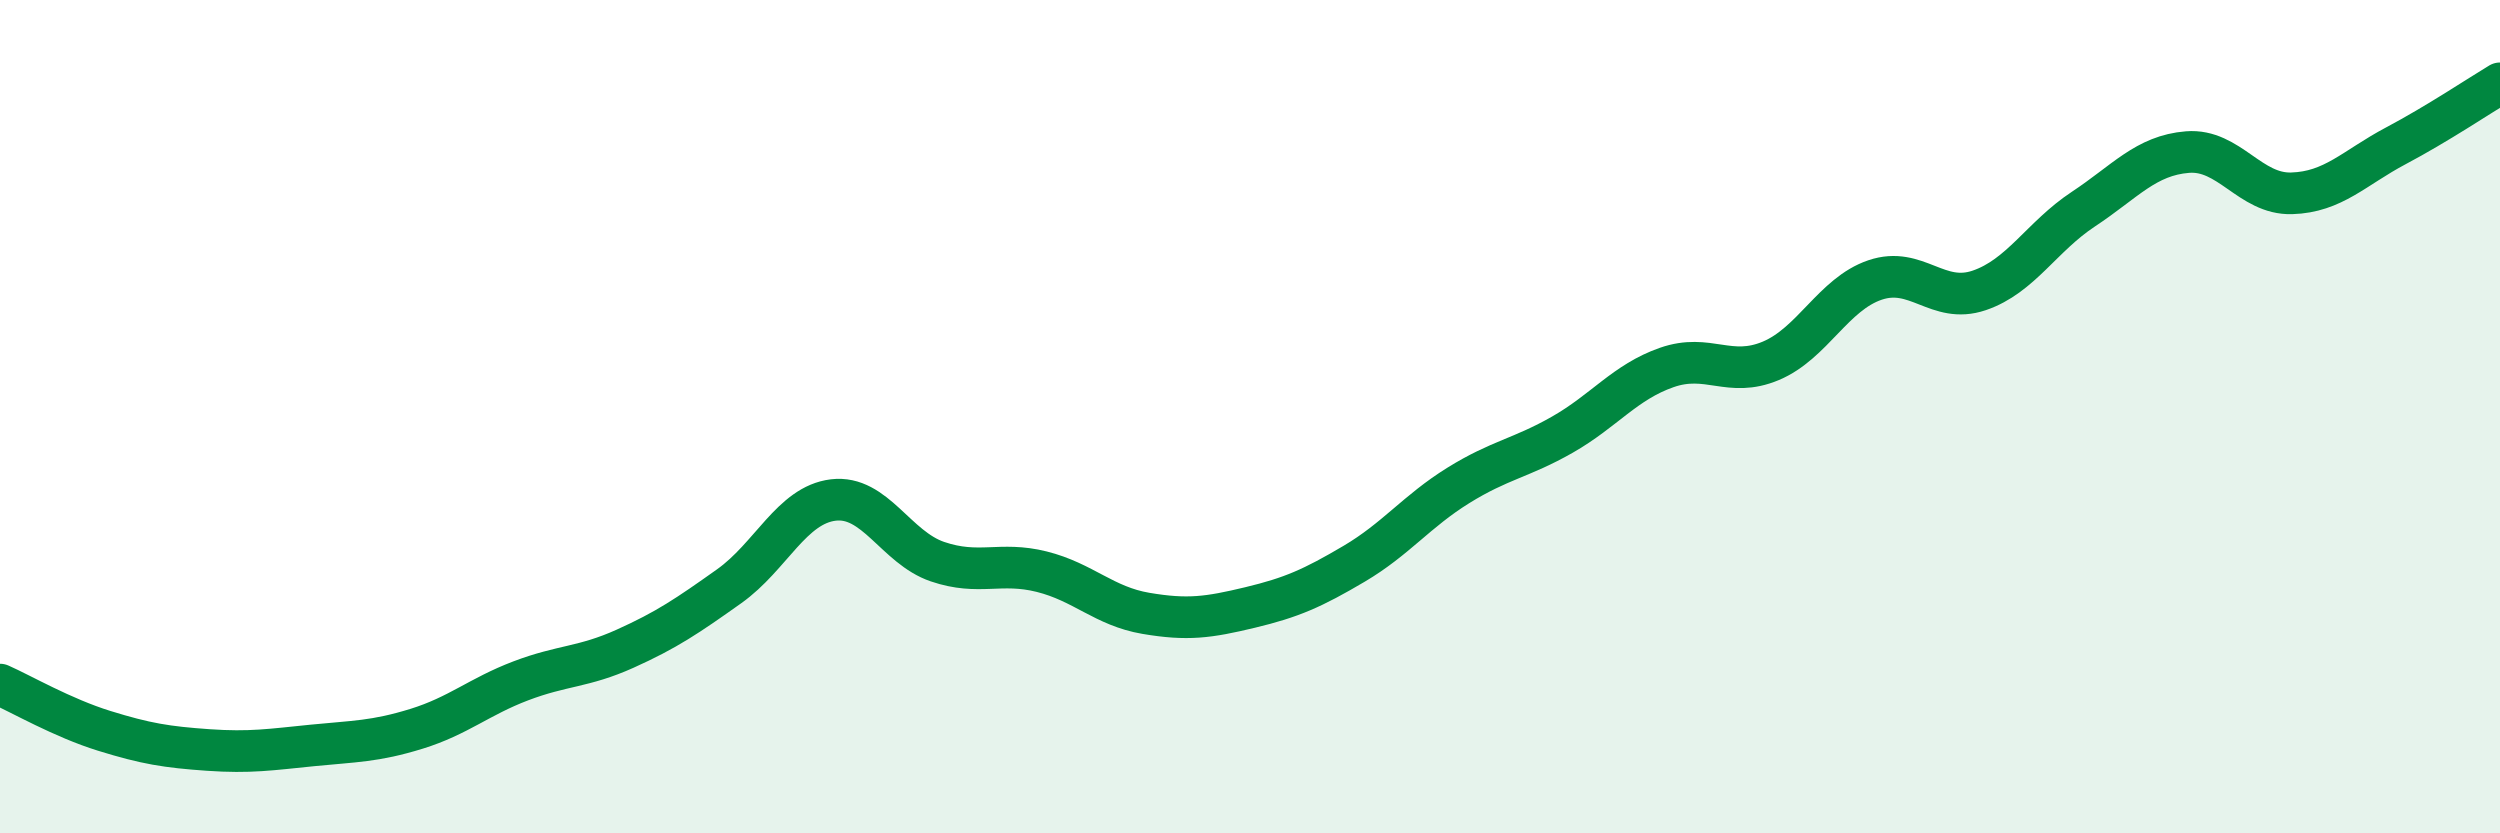
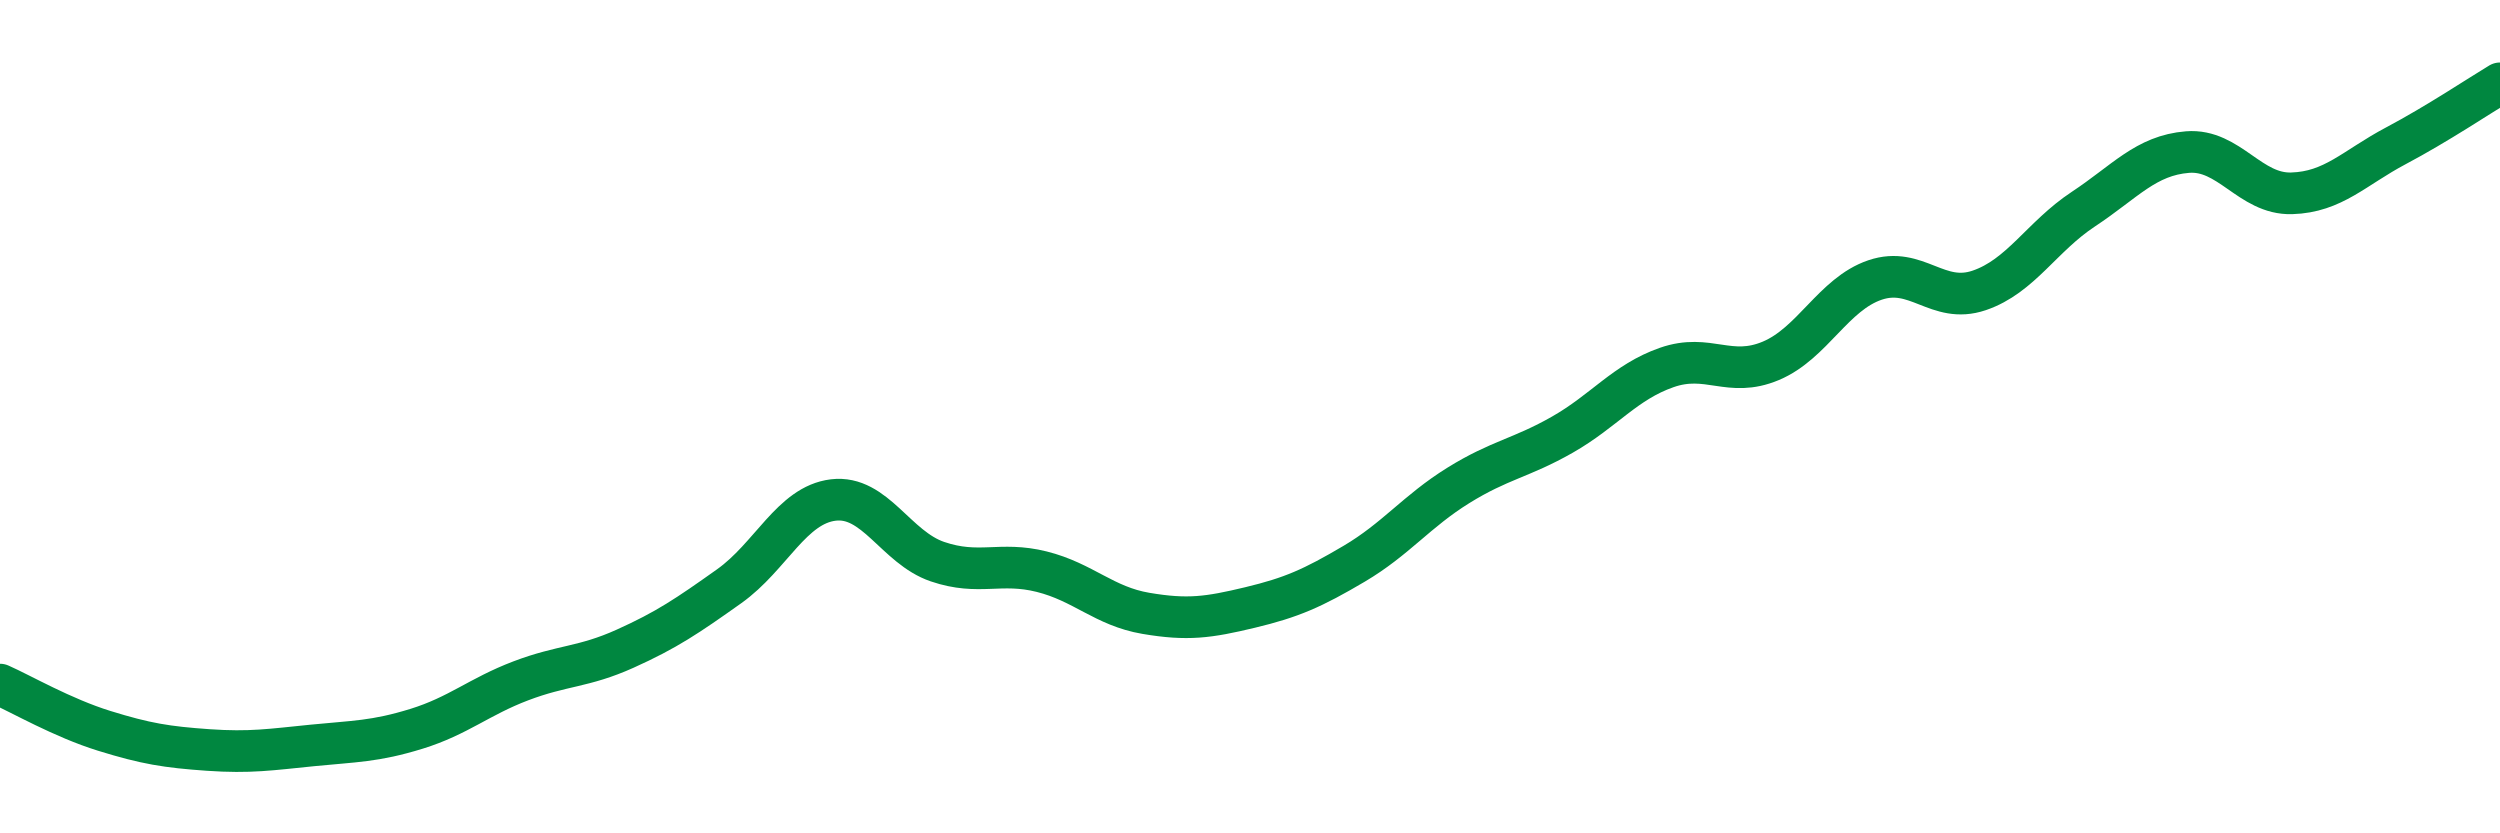
<svg xmlns="http://www.w3.org/2000/svg" width="60" height="20" viewBox="0 0 60 20">
-   <path d="M 0,16.43 C 0.5,16.65 1.5,17.23 2.5,17.54 C 3.5,17.85 4,17.93 5,18 C 6,18.07 6.5,17.99 7.5,17.89 C 8.5,17.79 9,17.8 10,17.49 C 11,17.18 11.5,16.72 12.5,16.34 C 13.5,15.96 14,16.02 15,15.57 C 16,15.12 16.5,14.78 17.5,14.07 C 18.5,13.36 19,12.12 20,12 C 21,11.88 21.5,13.14 22.5,13.48 C 23.5,13.82 24,13.47 25,13.72 C 26,13.97 26.5,14.55 27.5,14.72 C 28.5,14.89 29,14.82 30,14.58 C 31,14.34 31.5,14.12 32.5,13.53 C 33.5,12.94 34,12.27 35,11.65 C 36,11.03 36.5,11 37.5,10.43 C 38.5,9.86 39,9.17 40,8.82 C 41,8.47 41.5,9.08 42.5,8.66 C 43.5,8.24 44,7.06 45,6.72 C 46,6.38 46.5,7.31 47.5,6.97 C 48.5,6.63 49,5.68 50,5.02 C 51,4.36 51.5,3.73 52.5,3.65 C 53.5,3.57 54,4.67 55,4.64 C 56,4.61 56.5,4.03 57.5,3.5 C 58.5,2.97 59.5,2.3 60,2L60 20L0 20Z" fill="#008740" opacity="0.1" stroke-linecap="round" stroke-linejoin="round" />
  <path d="M 0,16.43 C 0.5,16.65 1.5,17.23 2.5,17.54 C 3.5,17.85 4,17.93 5,18 C 6,18.07 6.5,17.99 7.5,17.89 C 8.5,17.79 9,17.8 10,17.49 C 11,17.18 11.5,16.72 12.5,16.34 C 13.5,15.96 14,16.02 15,15.57 C 16,15.12 16.5,14.78 17.5,14.07 C 18.5,13.36 19,12.12 20,12 C 21,11.88 21.5,13.14 22.5,13.48 C 23.5,13.82 24,13.47 25,13.72 C 26,13.97 26.5,14.55 27.5,14.72 C 28.5,14.89 29,14.82 30,14.58 C 31,14.34 31.5,14.12 32.5,13.53 C 33.5,12.94 34,12.27 35,11.65 C 36,11.03 36.5,11 37.5,10.43 C 38.5,9.86 39,9.17 40,8.82 C 41,8.47 41.5,9.08 42.5,8.66 C 43.5,8.24 44,7.06 45,6.72 C 46,6.38 46.5,7.31 47.5,6.97 C 48.5,6.63 49,5.68 50,5.02 C 51,4.36 51.5,3.73 52.5,3.65 C 53.5,3.57 54,4.67 55,4.64 C 56,4.61 56.5,4.03 57.5,3.5 C 58.5,2.97 59.5,2.3 60,2" stroke="#008740" stroke-width="1" fill="none" stroke-linecap="round" stroke-linejoin="round" />
</svg>